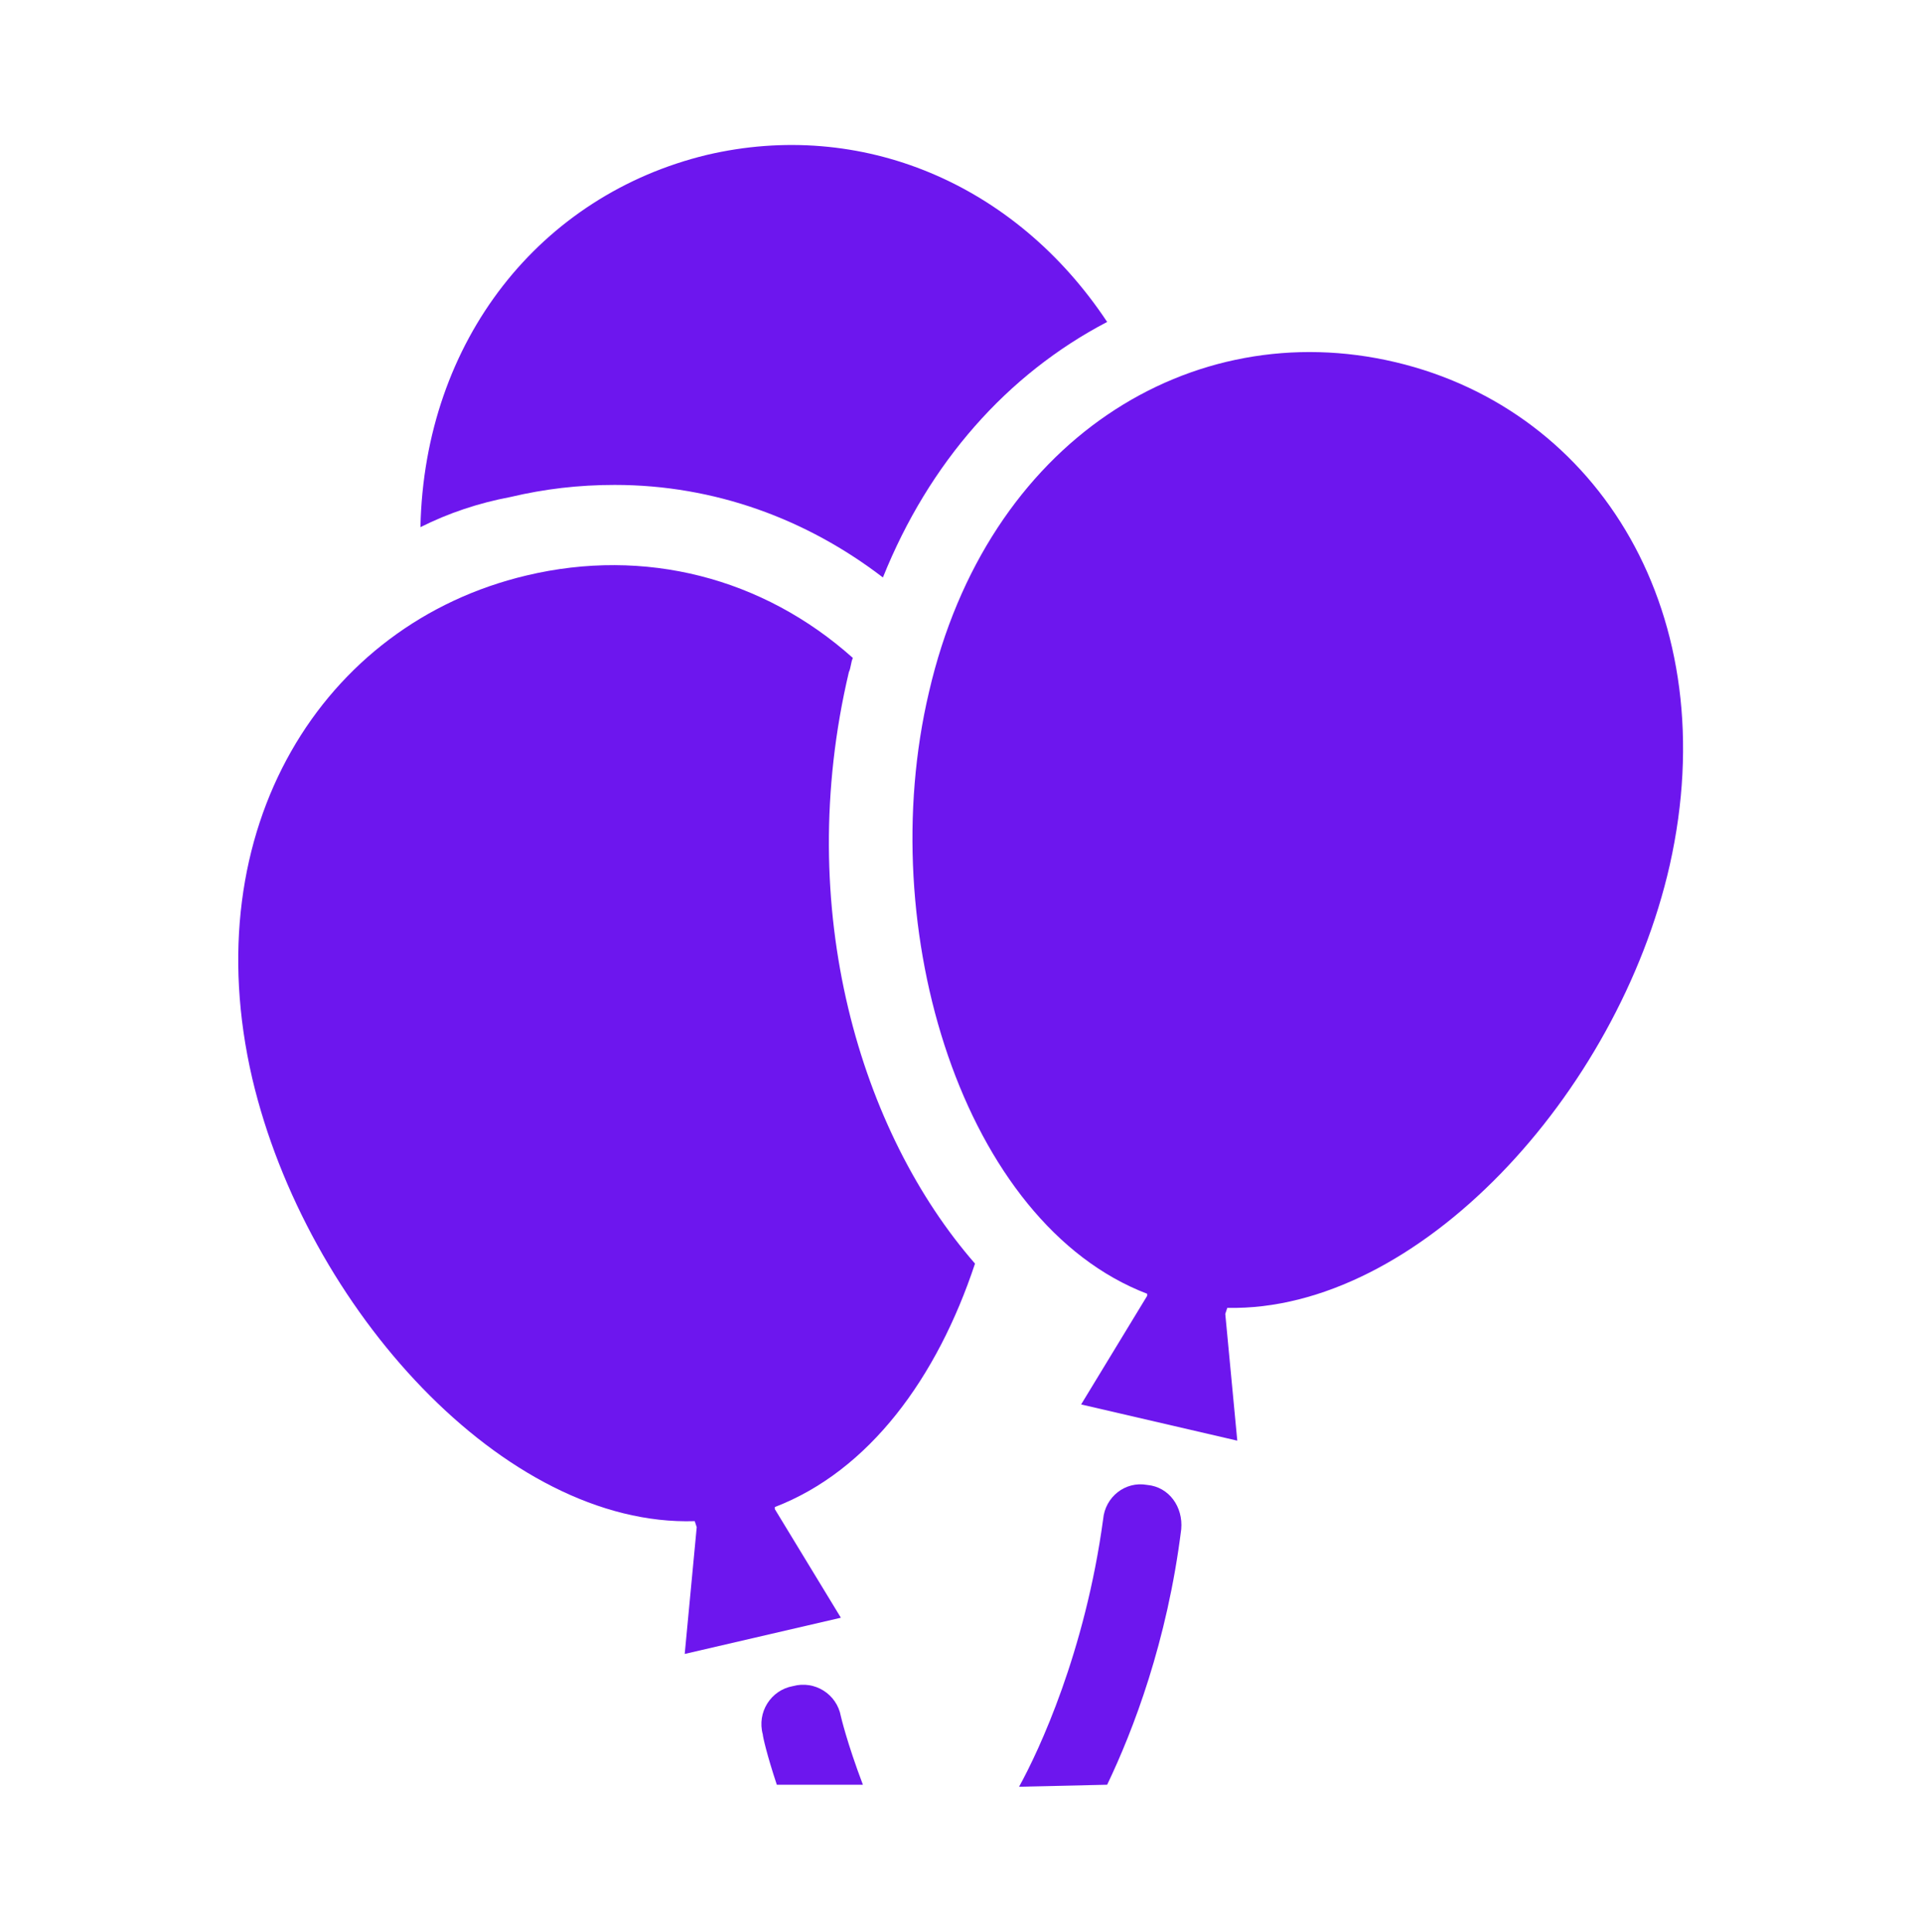
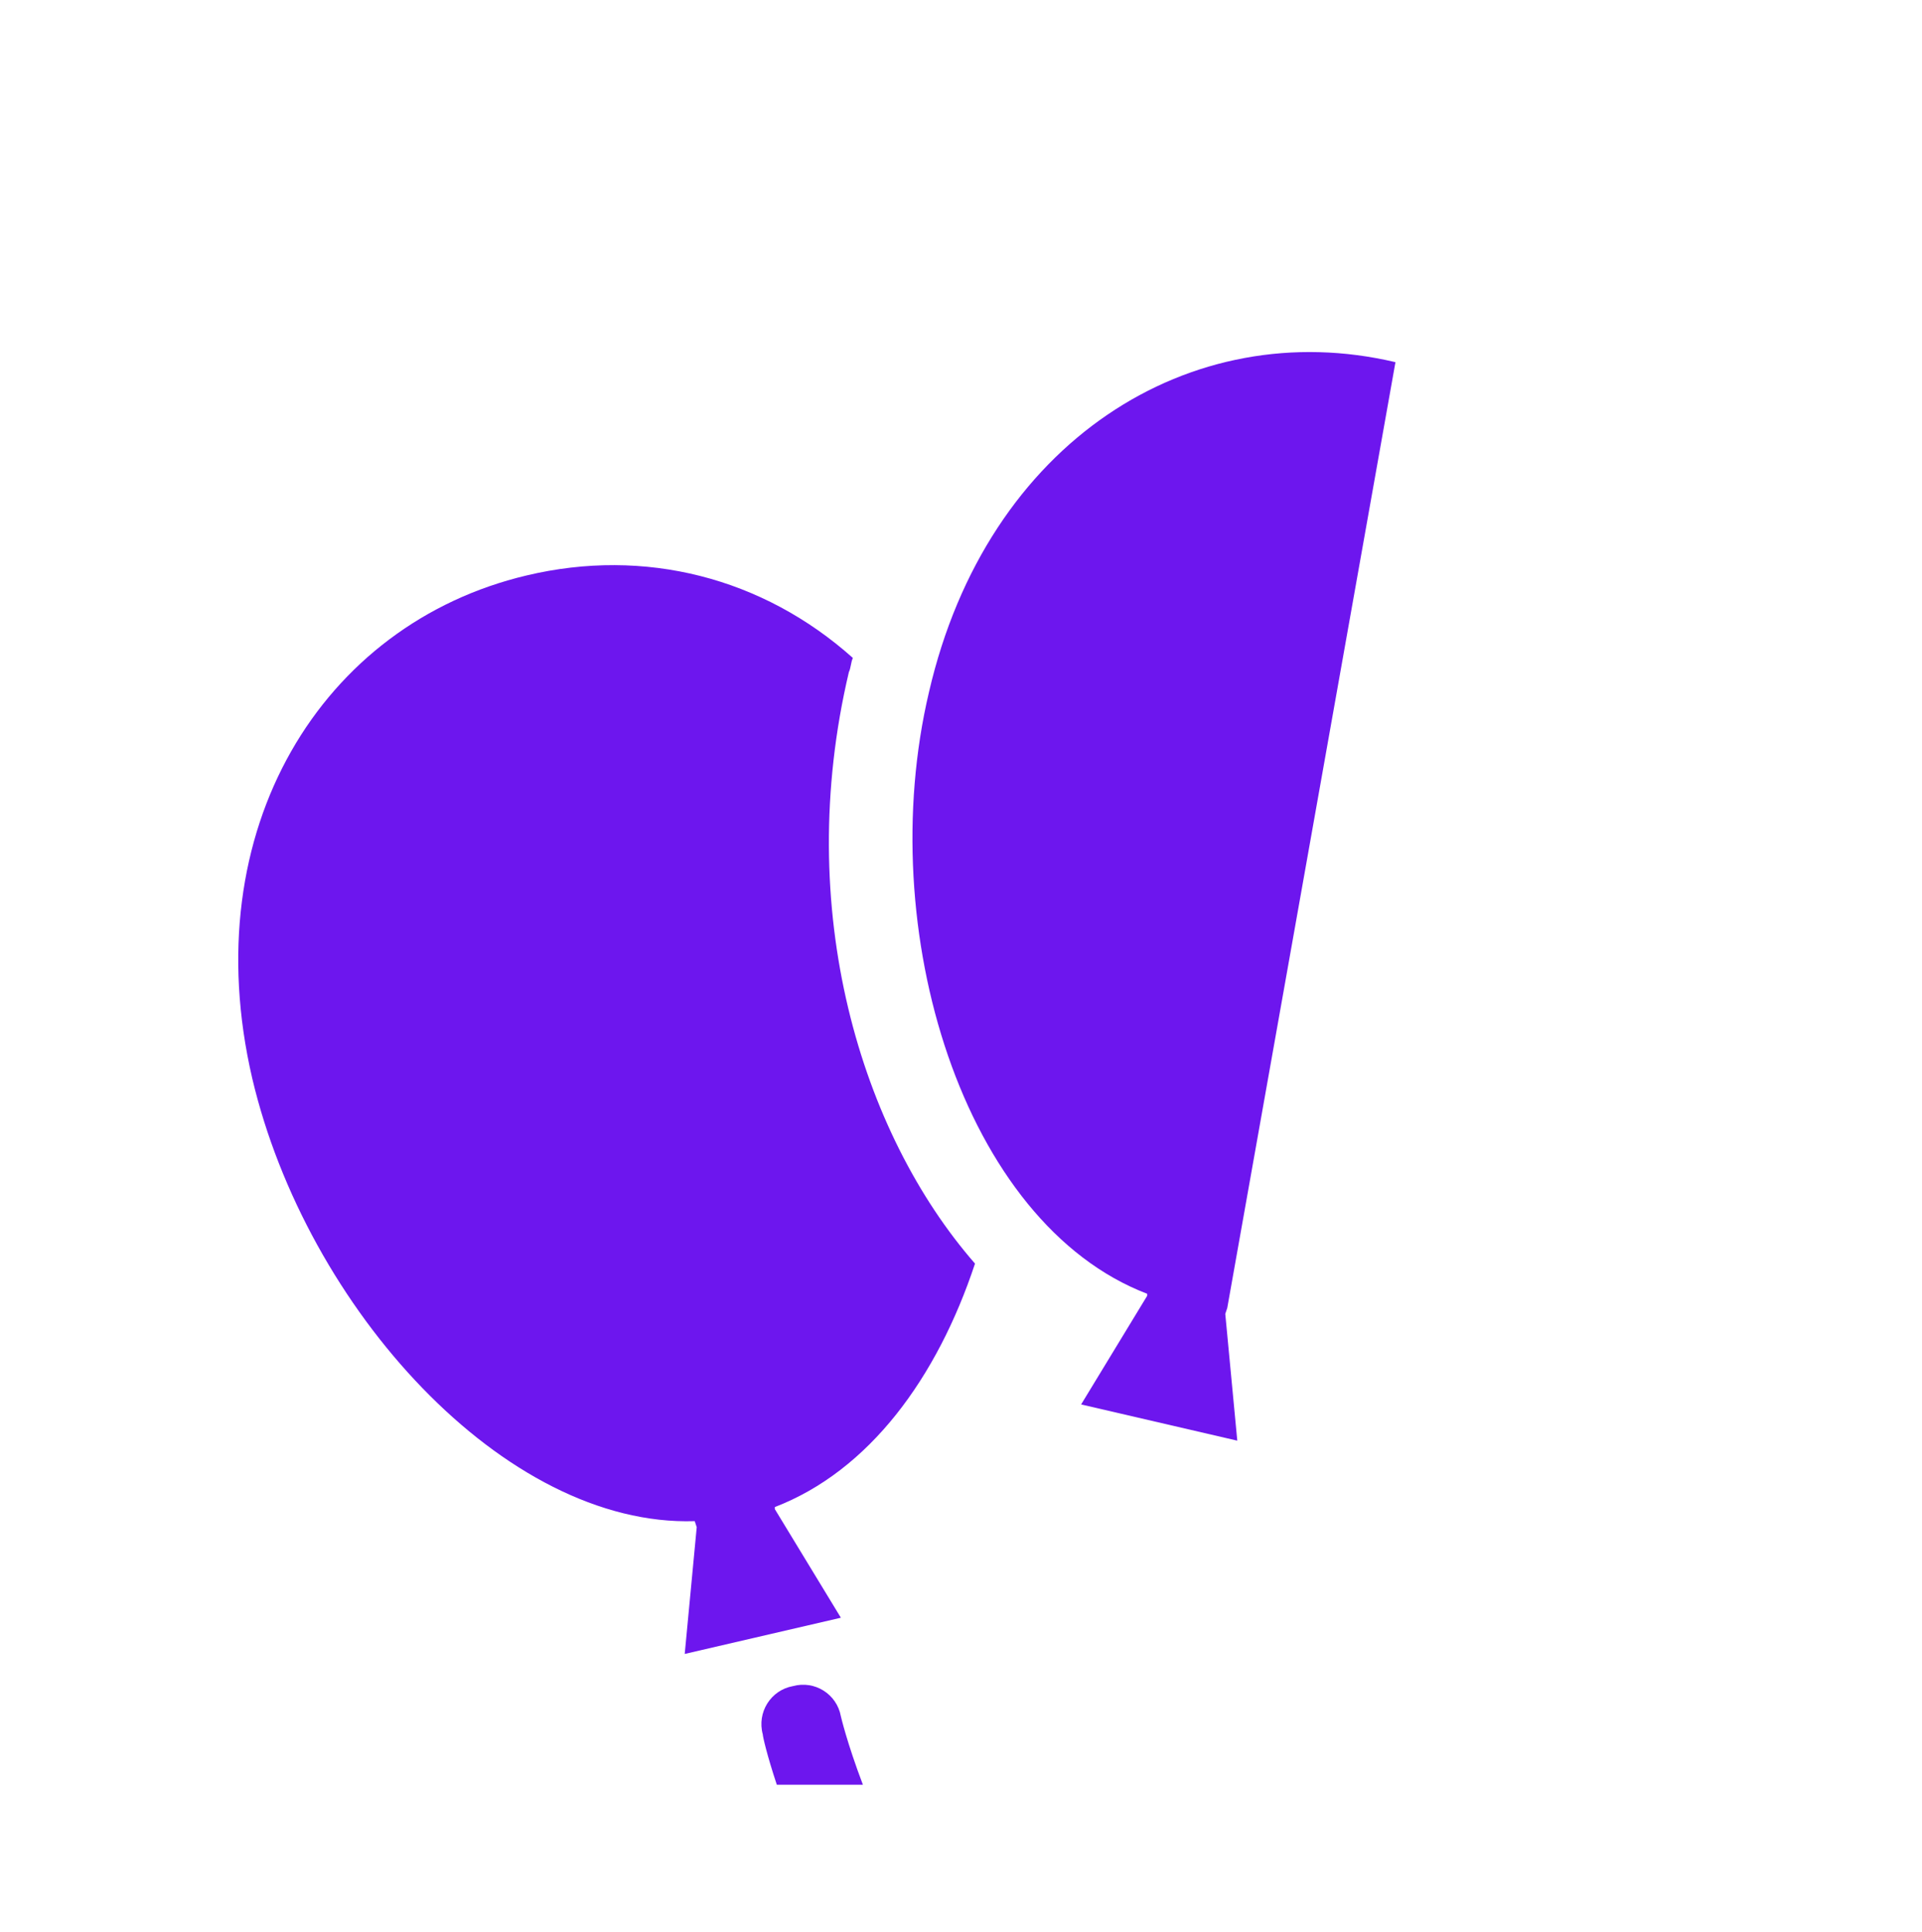
<svg xmlns="http://www.w3.org/2000/svg" width="190" height="191" xml:space="preserve">
  <g transform="translate(-392 -196)">
    <path d="M96.385 124.292C85.104 111.427 78.375 89.458 83.917 66.104 84.115 65.708 84.115 65.115 84.312 64.719 75.406 56.802 63.729 53.833 52.052 56.604 31.865 61.354 19.198 81.542 24.938 106.083 30.281 128.646 49.875 150.219 68.677 149.625L68.875 150.219 67.688 162.687 83.125 159.125 76.594 148.438 76.594 148.24C85.896 144.677 92.625 135.573 96.385 124.292Z" fill="#6D16EE" transform="matrix(1 0 0 1.005 392 196)" />
-     <path d="M109.448 31.667C100.344 18.01 85.104 11.677 69.865 15.24 53.438 19.198 41.958 33.448 41.562 51.854 44.333 50.469 47.302 49.479 50.469 48.885 53.833 48.094 57.198 47.698 60.76 47.698 70.656 47.698 79.76 51.062 87.281 56.802 91.833 45.521 99.552 36.812 109.448 31.667Z" fill="#6D16EE" transform="matrix(1 0 0 1.005 392 196)" />
-     <path d="M137.948 35.625C117.76 30.875 97.573 43.344 91.833 68.083 86.292 91.438 95.198 120.333 113.406 127.26L113.406 127.458 106.875 138.146 122.312 141.708 121.125 129.24 121.323 128.646C140.125 129.042 159.917 107.667 165.062 85.104 170.604 60.562 158.135 40.375 137.948 35.625Z" fill="#6D16EE" transform="matrix(1 0 0 1.005 392 196)" />
-     <path d="M109.448 175.552C112.021 170.208 115.385 161.5 116.771 150.417 116.969 148.24 115.583 146.26 113.406 146.062 111.229 145.667 109.25 147.25 109.052 149.427 107.271 162.49 102.719 172.188 100.74 175.75L109.448 175.552Z" fill="#6D16EE" transform="matrix(1 0 0 1.005 392 196)" />
+     <path d="M137.948 35.625C117.76 30.875 97.573 43.344 91.833 68.083 86.292 91.438 95.198 120.333 113.406 127.26L113.406 127.458 106.875 138.146 122.312 141.708 121.125 129.24 121.323 128.646Z" fill="#6D16EE" transform="matrix(1 0 0 1.005 392 196)" />
    <path d="M76.792 175.552 85.302 175.552C83.719 171.396 83.125 168.823 83.125 168.823 82.729 166.646 80.552 165.26 78.375 165.854 76.198 166.25 74.812 168.427 75.406 170.604 75.406 170.802 75.802 172.583 76.792 175.552Z" fill="#6D16EE" transform="matrix(1 0 0 1.005 392 196)" />
  </g>
</svg>